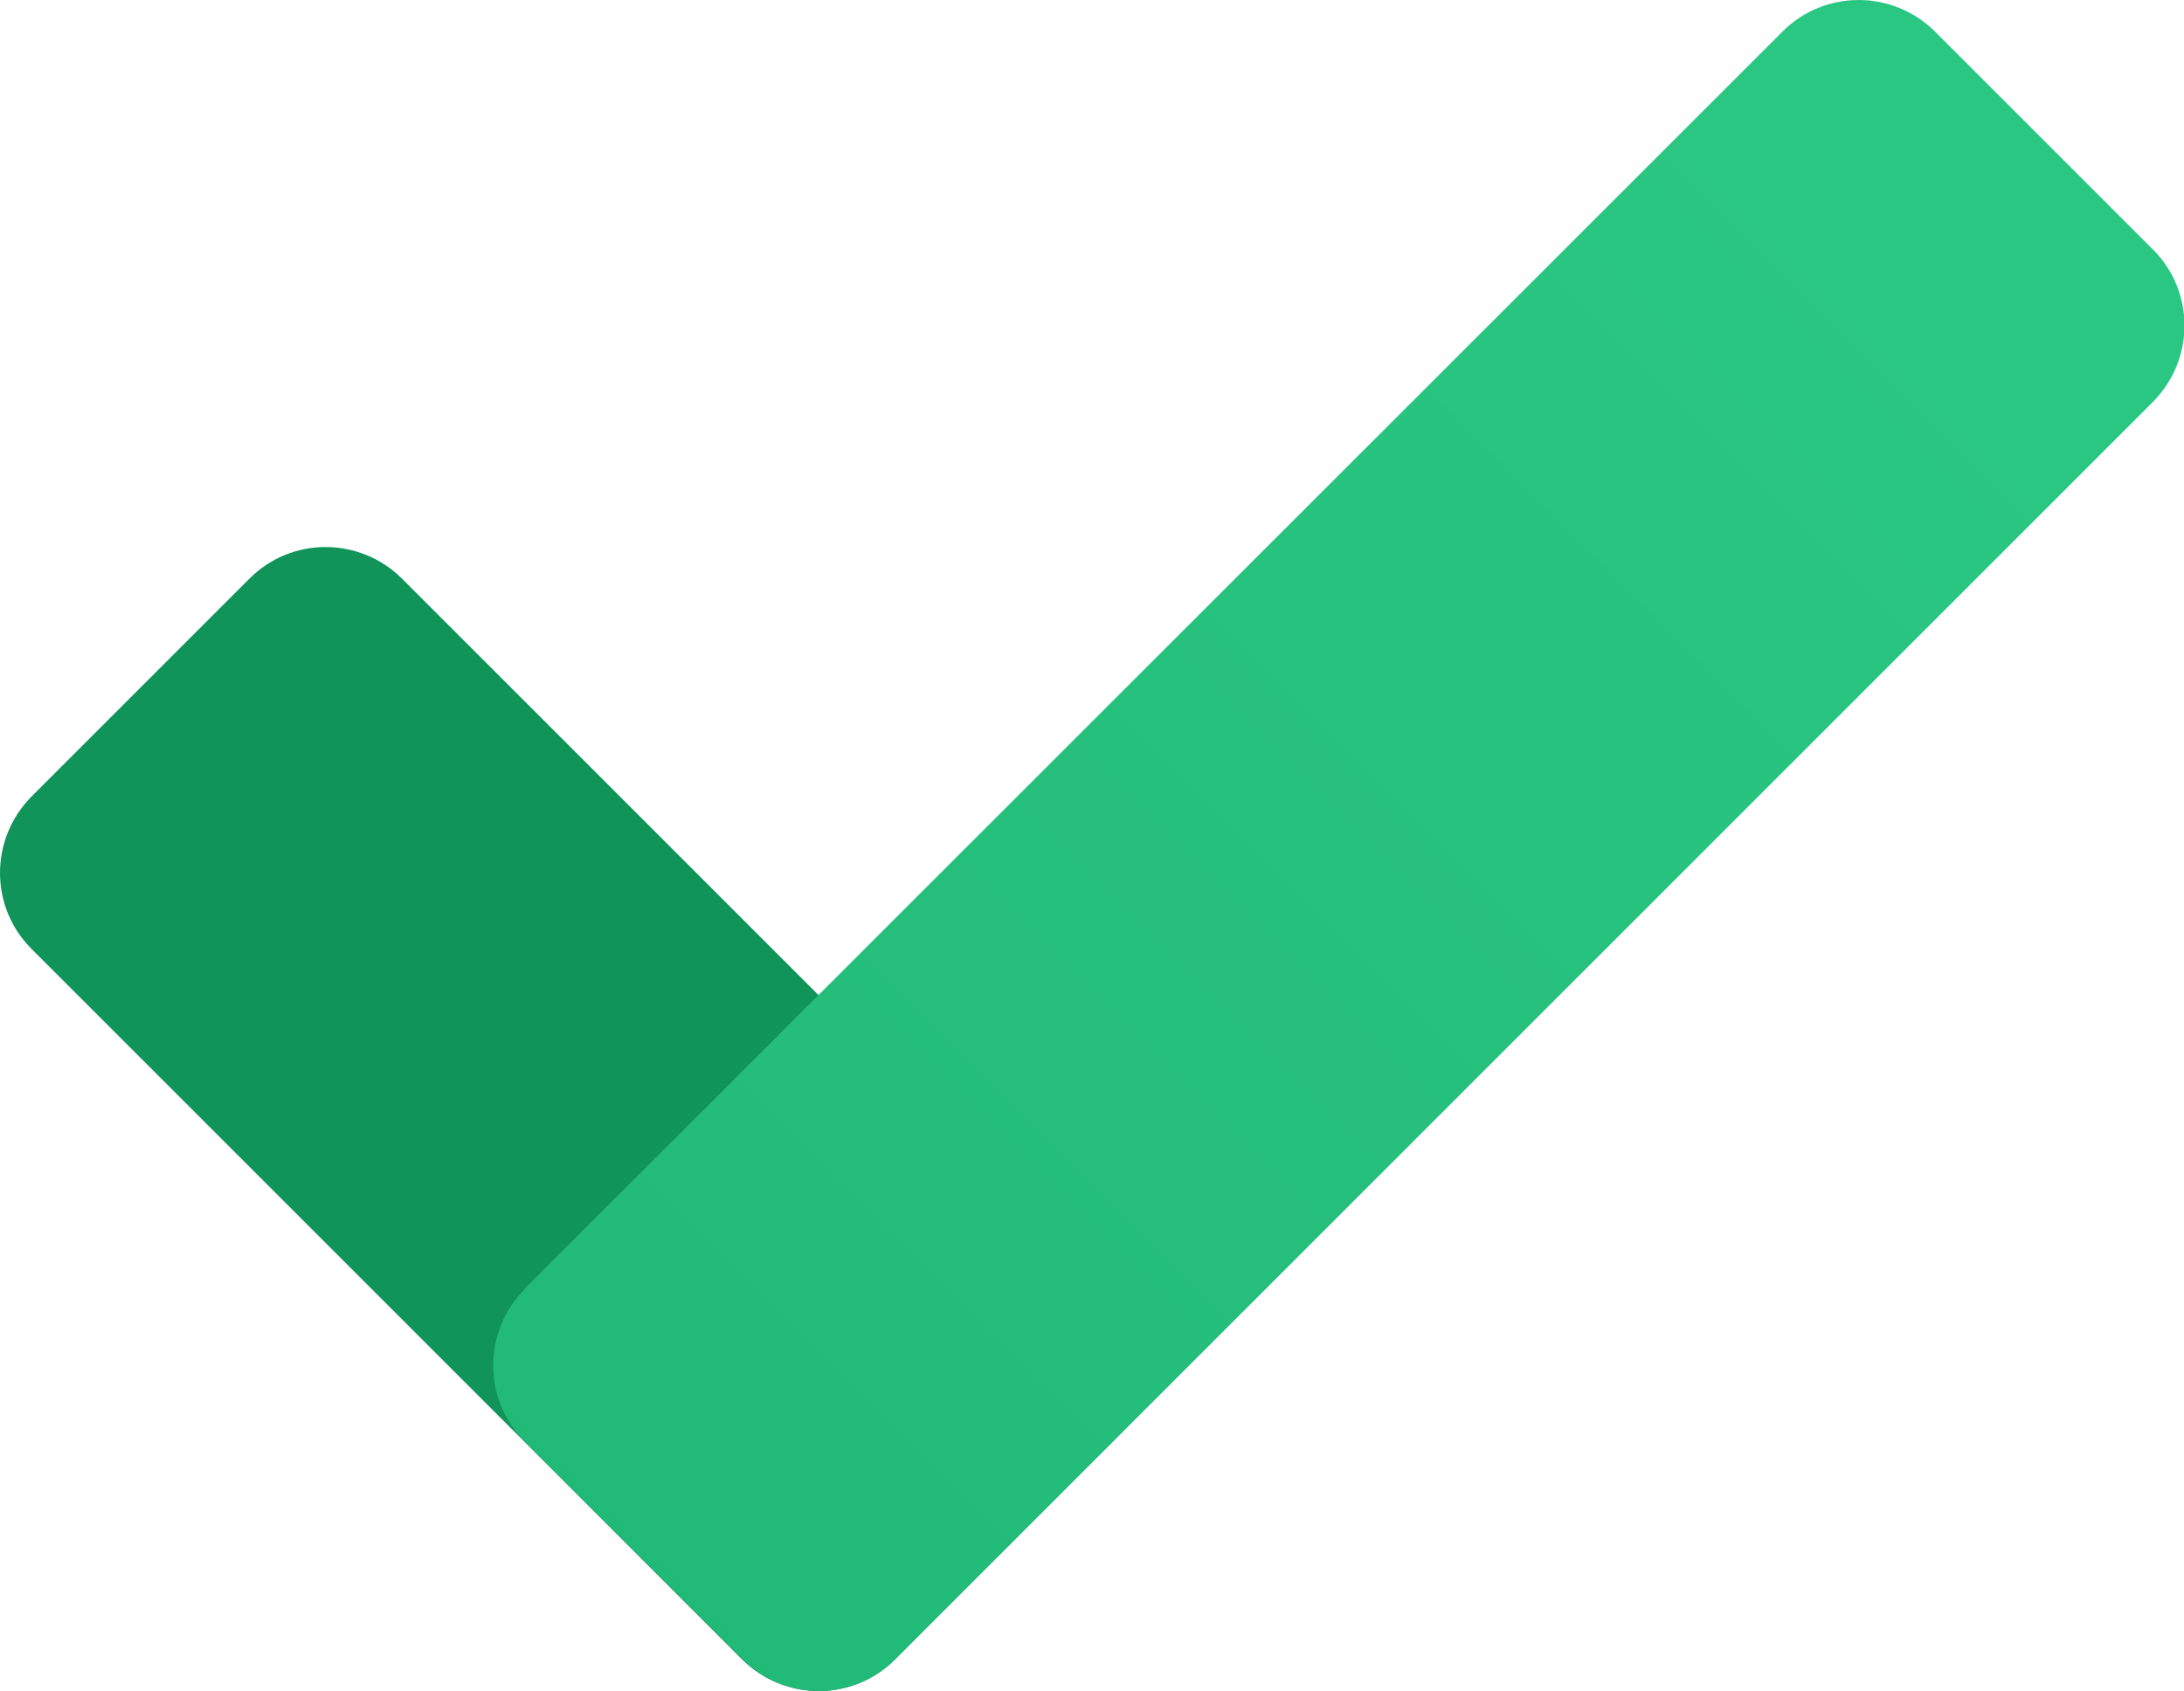
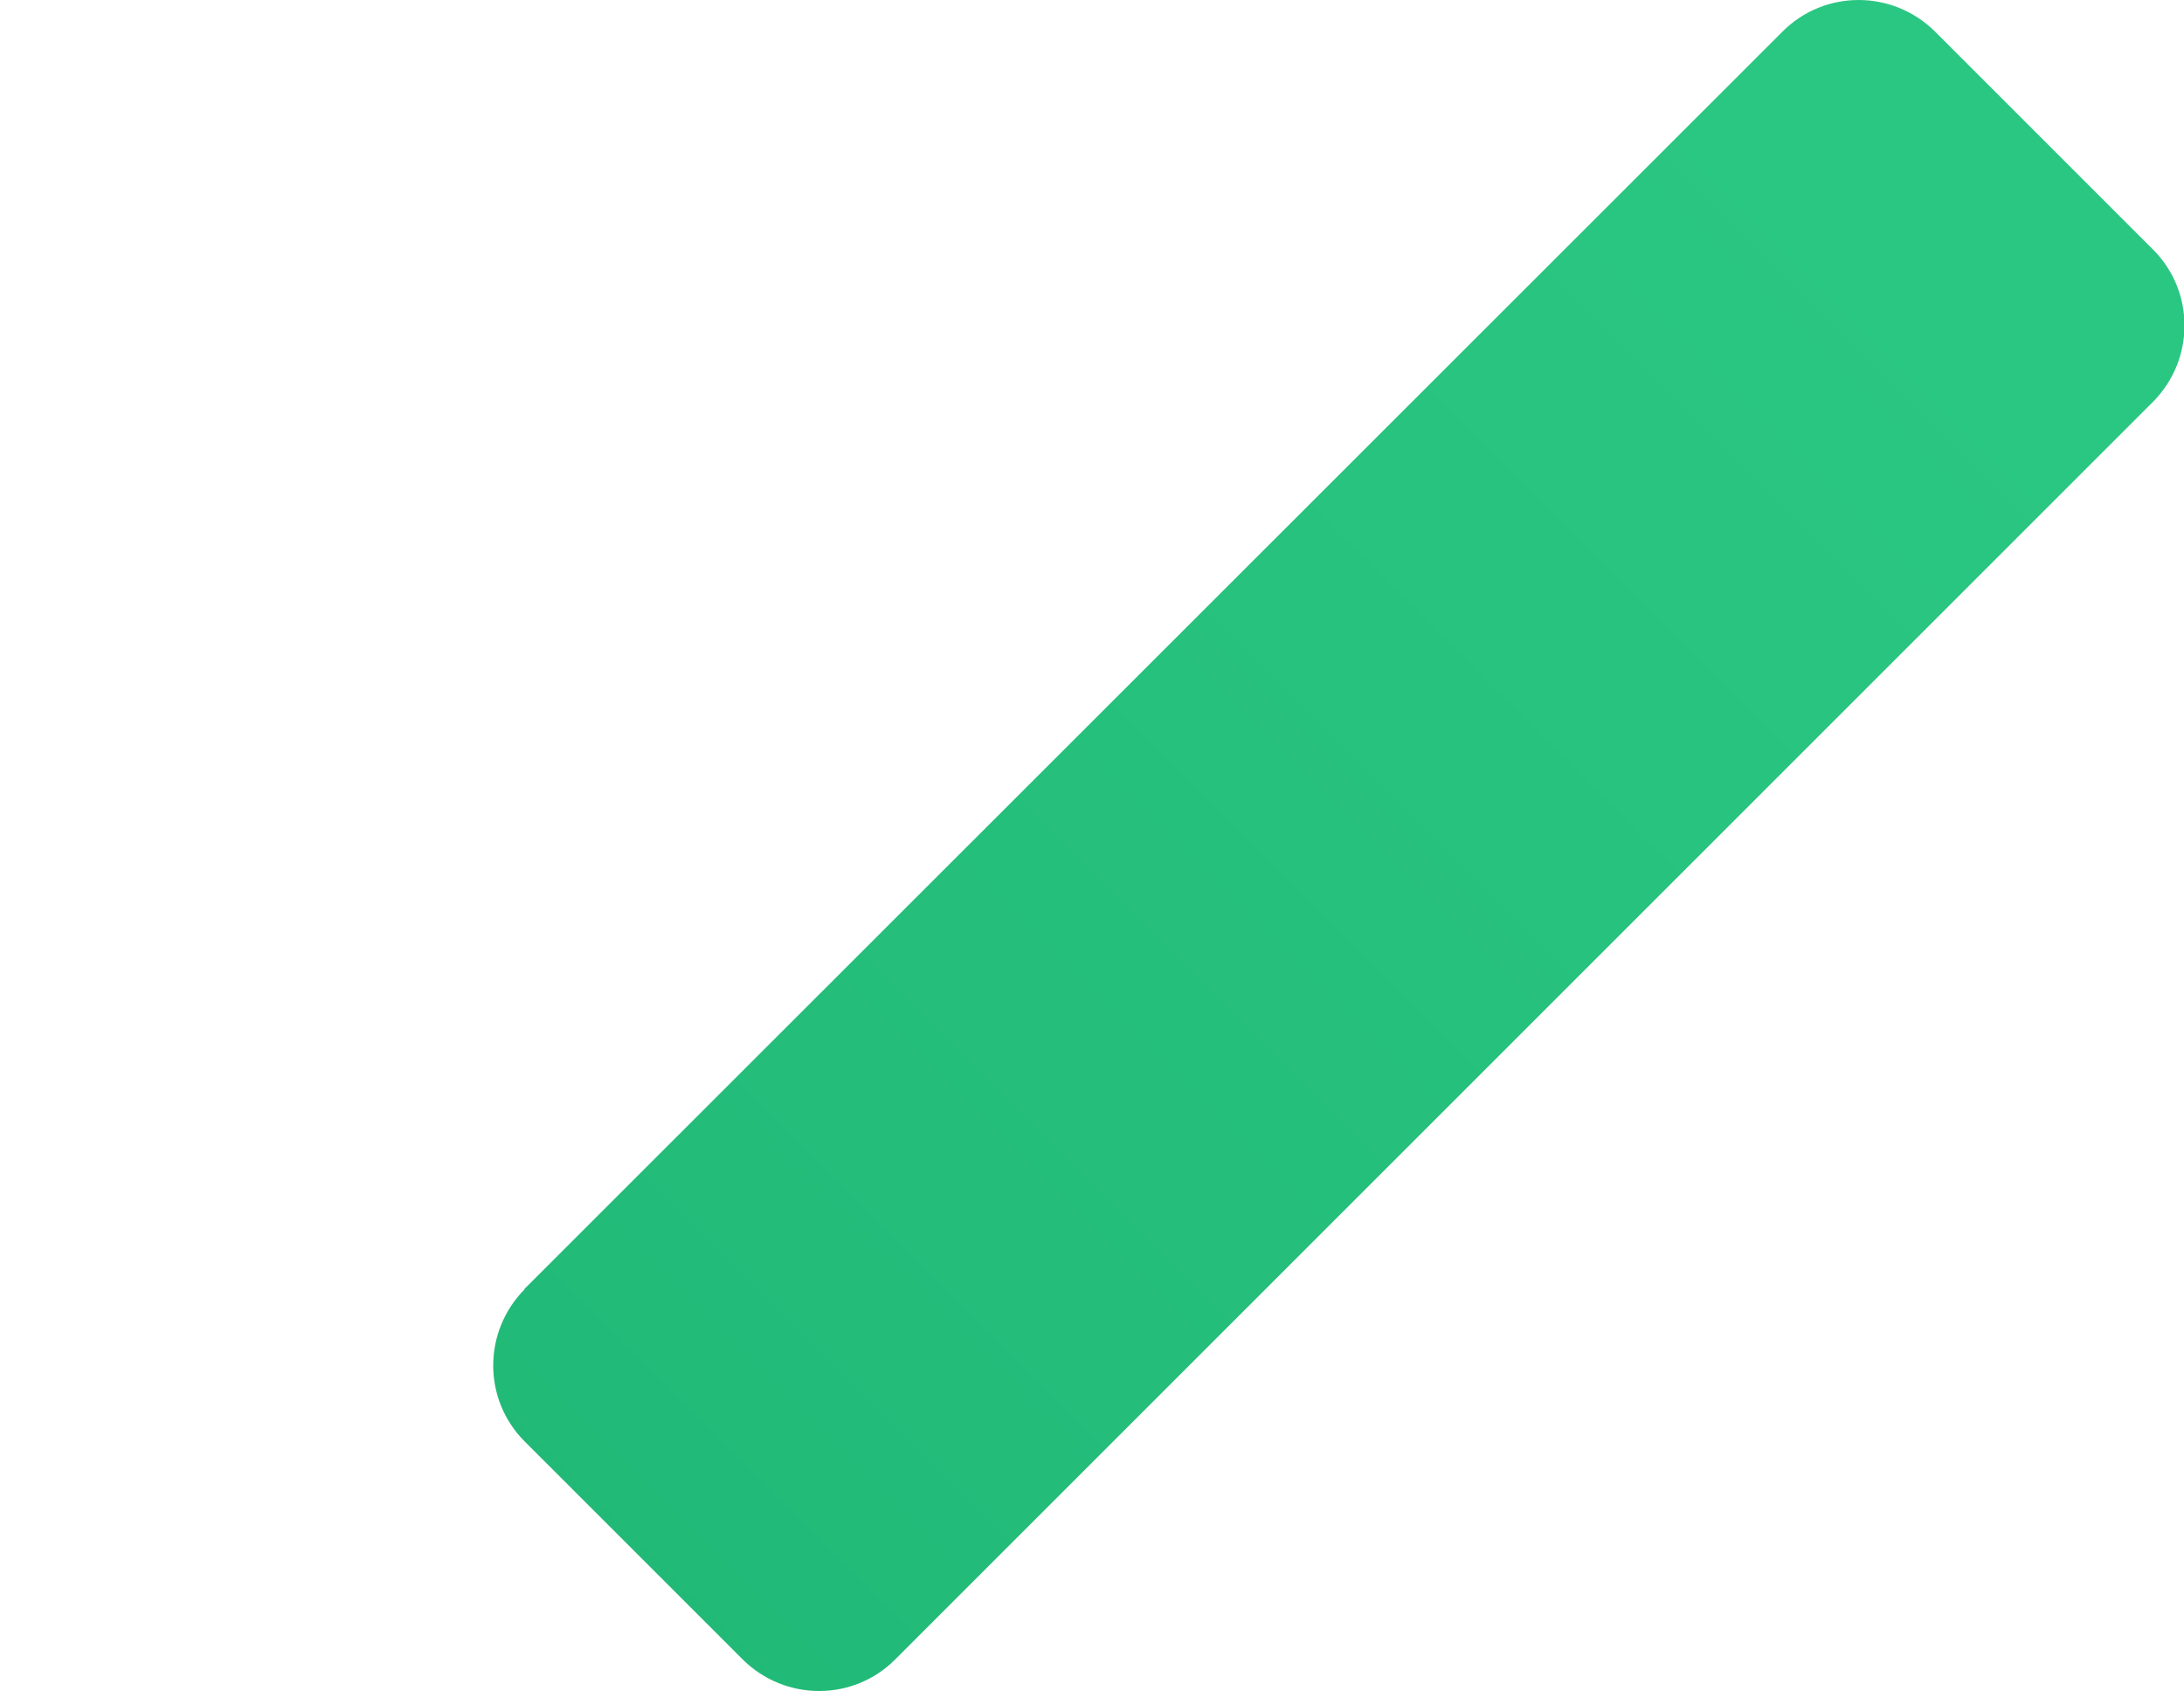
<svg xmlns="http://www.w3.org/2000/svg" id="Ebene_1" data-name="Ebene 1" viewBox="0 0 43.75 33.88">
  <defs>
    <style>
      .cls-1 {
        fill: url(#Unbenannter_Verlauf_15);
      }

      .cls-1, .cls-2 {
        stroke-width: 0px;
      }

      .cls-2 {
        fill: url(#Unbenannter_Verlauf_14);
      }
    </style>
    <linearGradient id="Unbenannter_Verlauf_14" data-name="Unbenannter Verlauf 14" x1="-478.28" y1="903.84" x2="-486.52" y2="912.08" gradientTransform="translate(1016.35 1913.9) scale(2.08 -2.08)" gradientUnits="userSpaceOnUse">
      <stop offset=".11" stop-color="#0d7044" />
      <stop offset=".43" stop-color="#11945a" />
    </linearGradient>
    <linearGradient id="Unbenannter_Verlauf_15" data-name="Unbenannter Verlauf 15" x1="-1157.12" y1="1082.56" x2="-1137.95" y2="1082.56" gradientTransform="translate(-3258.42 112.72) rotate(135) scale(2.08 -2.08)" gradientUnits="userSpaceOnUse">
      <stop offset="0" stop-color="#2ac782" />
      <stop offset="1" stop-color="#21b876" />
    </linearGradient>
  </defs>
-   <path class="cls-2" d="M14.87,33.25L.63,19.01c-.84-.84-.84-2.2,0-3.05l4.37-4.37c.84-.84,2.2-.84,3.05,0l14.24,14.24c.84.84.84,2.2,0,3.05l-4.37,4.37c-.84.84-2.2.84-3.05,0Z" />
  <path class="cls-1" d="M10.5,25.83L35.71.63c.84-.84,2.2-.84,3.05,0l4.37,4.37c.84.84.84,2.2,0,3.05l-25.2,25.2c-.84.84-2.2.84-3.05,0l-4.37-4.37c-.84-.84-.84-2.2,0-3.05Z" />
</svg>